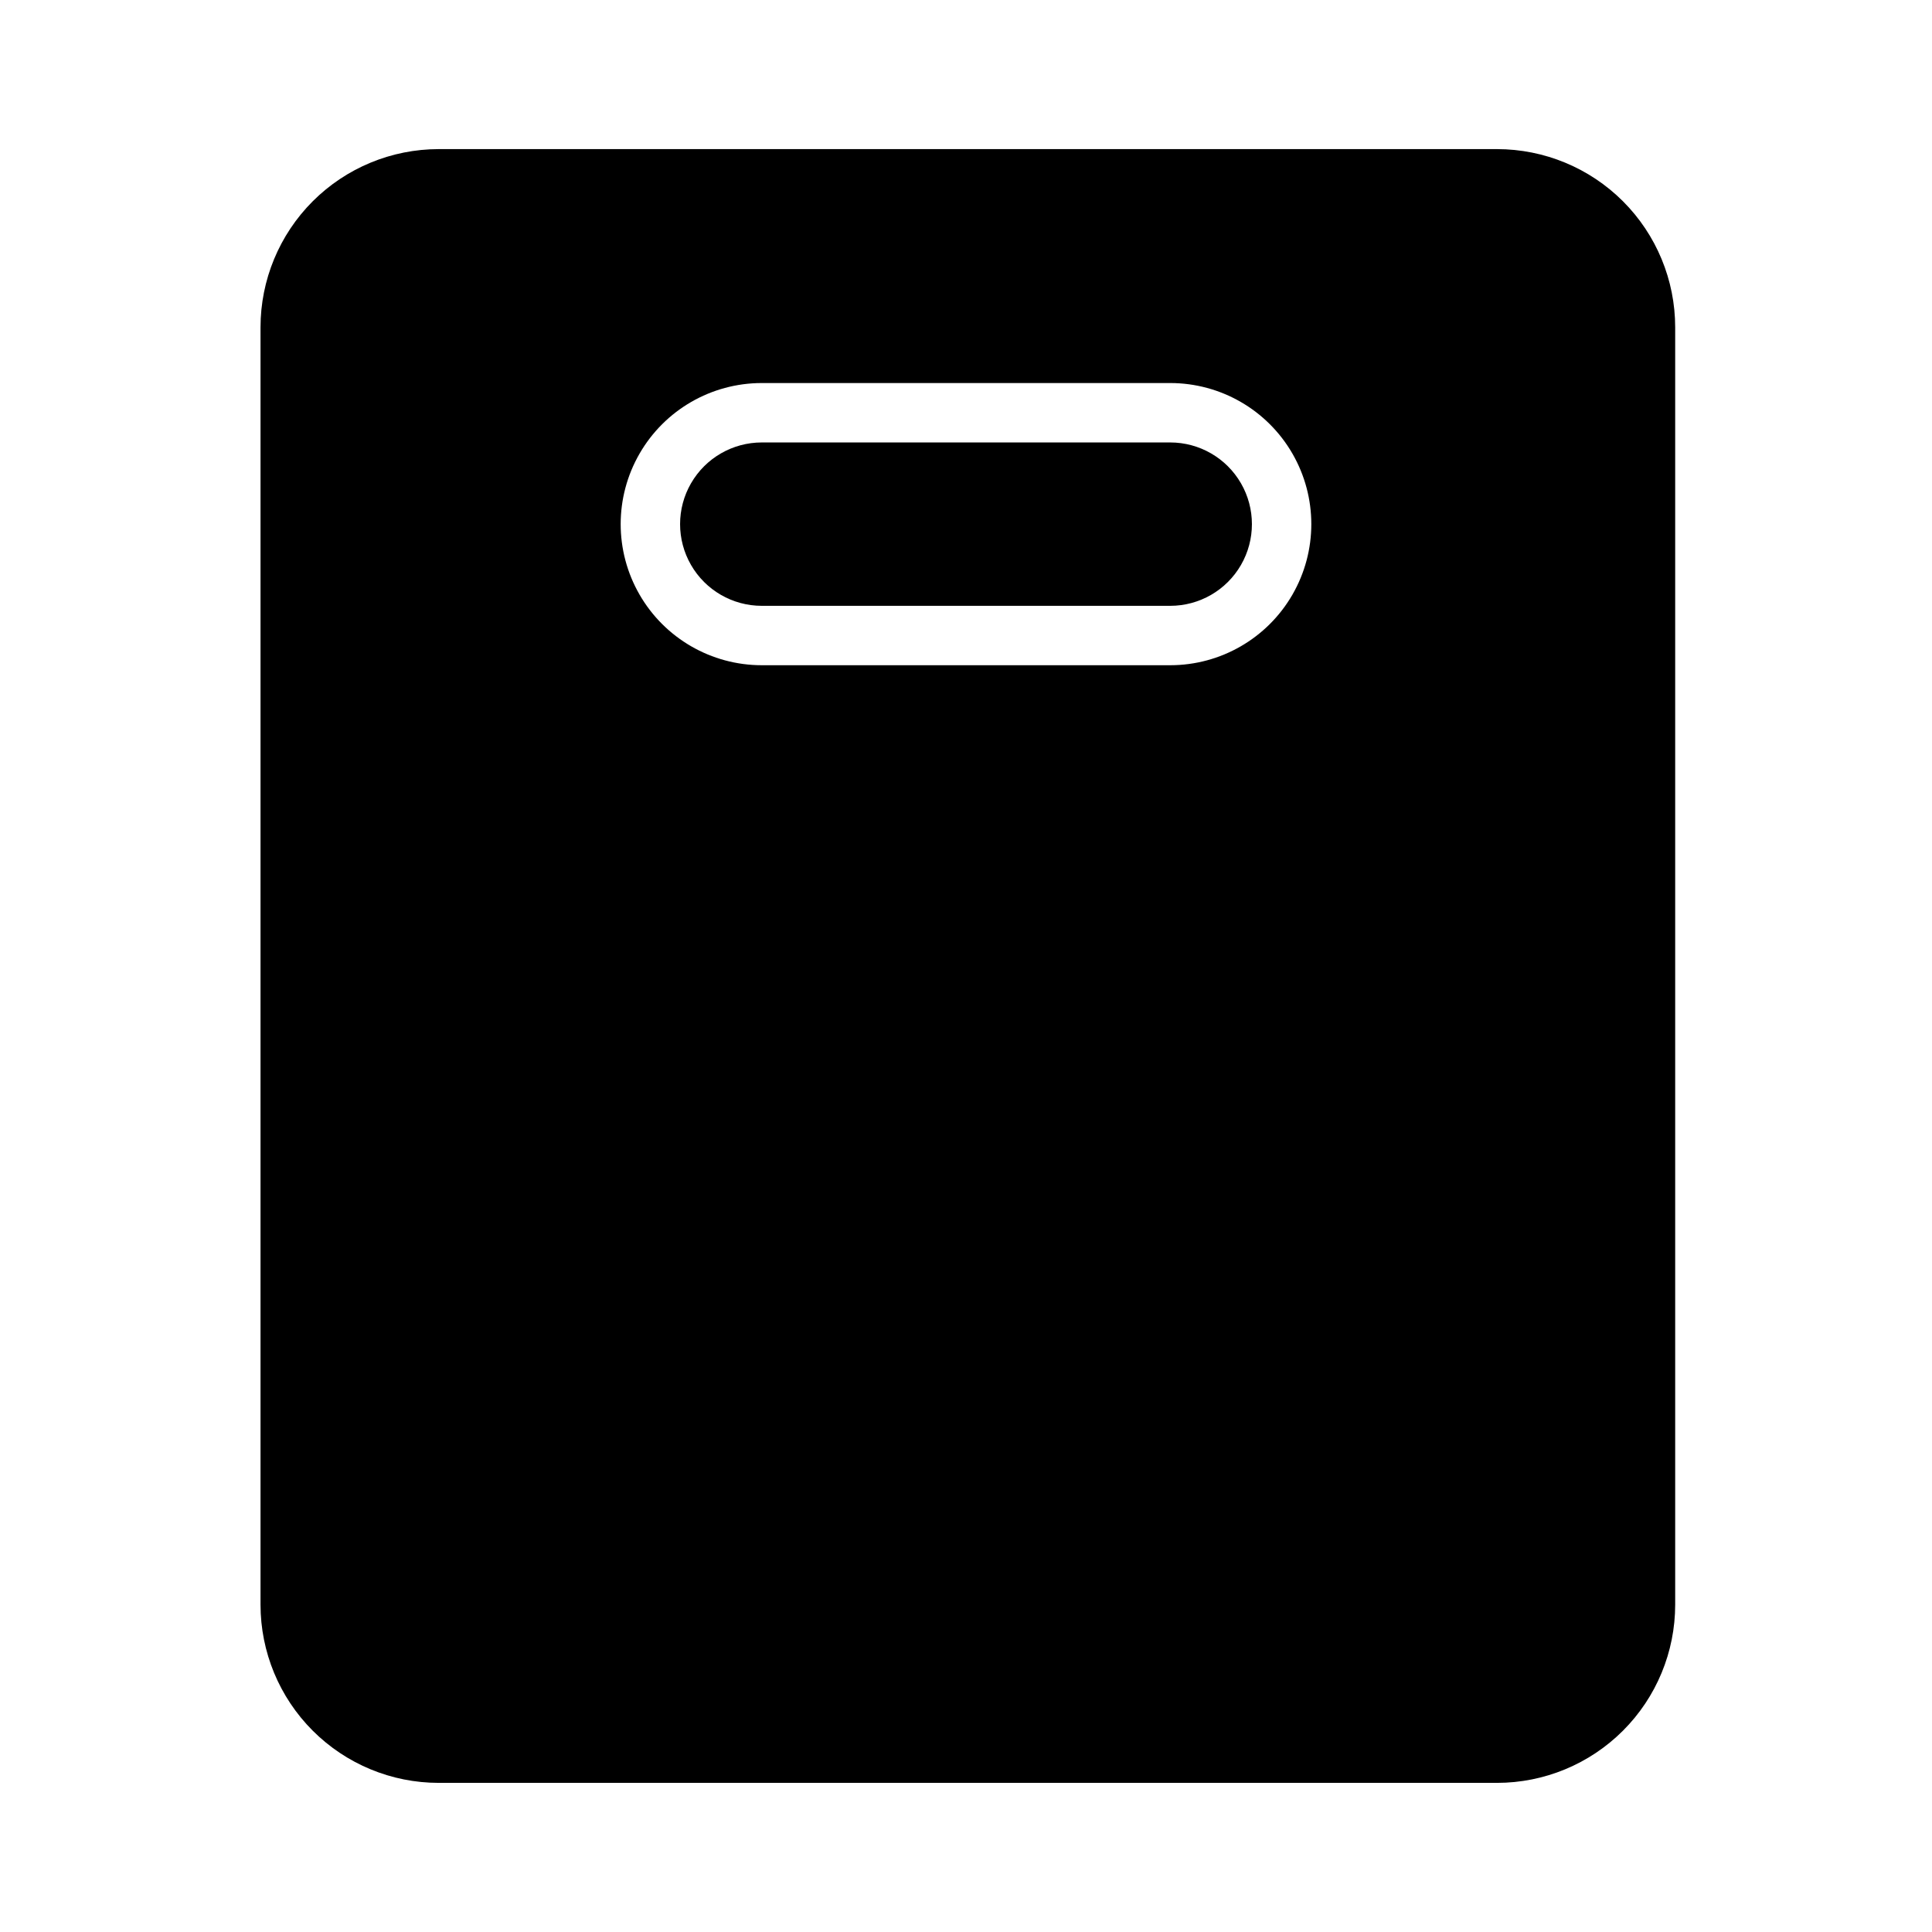
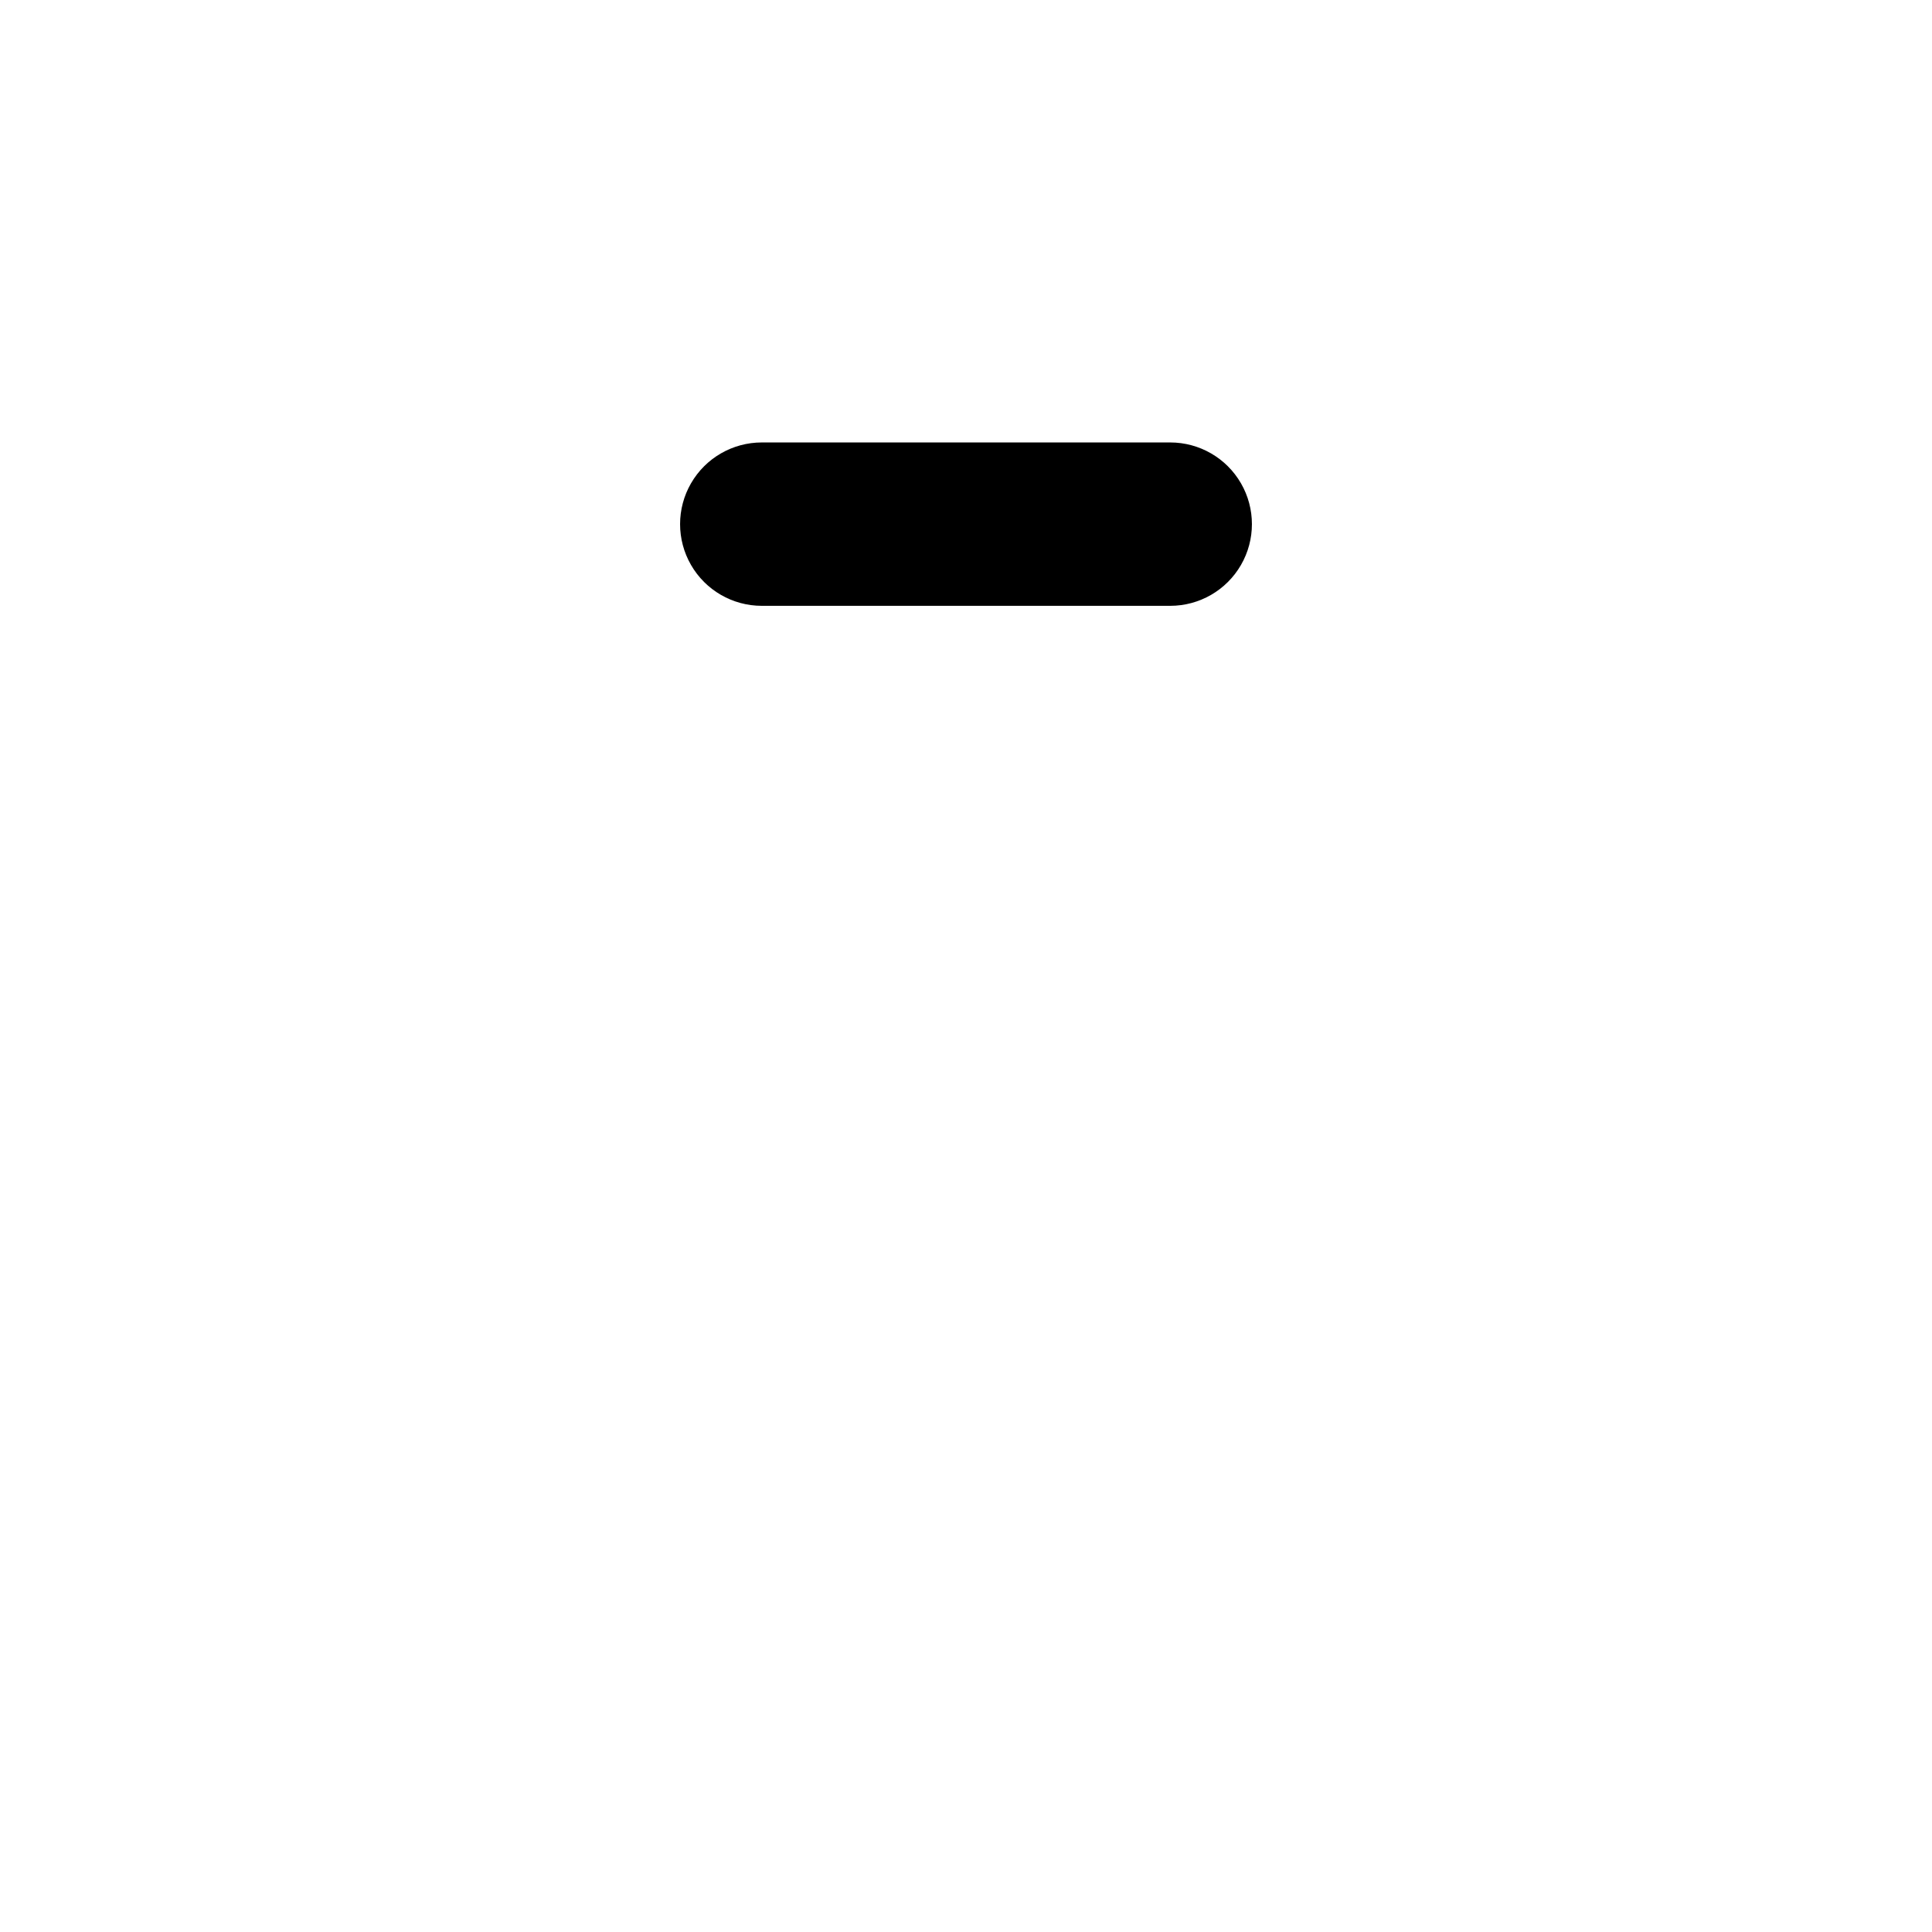
<svg xmlns="http://www.w3.org/2000/svg" fill="#000000" width="800px" height="800px" version="1.1" viewBox="144 144 512 512">
  <g>
    <path d="m345.88 304.55h108.24c7.734 0 14.883-4.125 18.75-10.824 3.867-6.699 3.867-14.949 0-21.648-3.867-6.699-11.016-10.824-18.75-10.824h-108.24c-7.734 0-14.883 4.125-18.75 10.824-3.867 6.699-3.867 14.949 0 21.648 3.867 6.699 11.016 10.824 18.75 10.824z" />
-     <path d="m260.27 616.48h280.44c12.527 0 24.539-4.977 33.398-13.836 8.859-8.855 13.832-20.871 13.832-33.398v-338.5c0-12.527-4.973-24.539-13.832-33.398-8.859-8.859-20.871-13.832-33.398-13.832h-280.44c-12.527 0-24.539 4.973-33.398 13.832-8.855 8.859-13.832 20.871-13.832 33.398v338.5c0 12.527 4.977 24.543 13.832 33.398 8.859 8.859 20.871 13.836 33.398 13.836zm85.609-370.97h108.24c13.359 0 25.703 7.125 32.383 18.695 6.68 11.566 6.68 25.82 0 37.391-6.68 11.57-19.023 18.695-32.383 18.695h-108.24c-13.359 0-25.703-7.125-32.383-18.695-6.68-11.57-6.68-25.824 0-37.391 6.68-11.57 19.023-18.695 32.383-18.695z" />
  </g>
</svg>